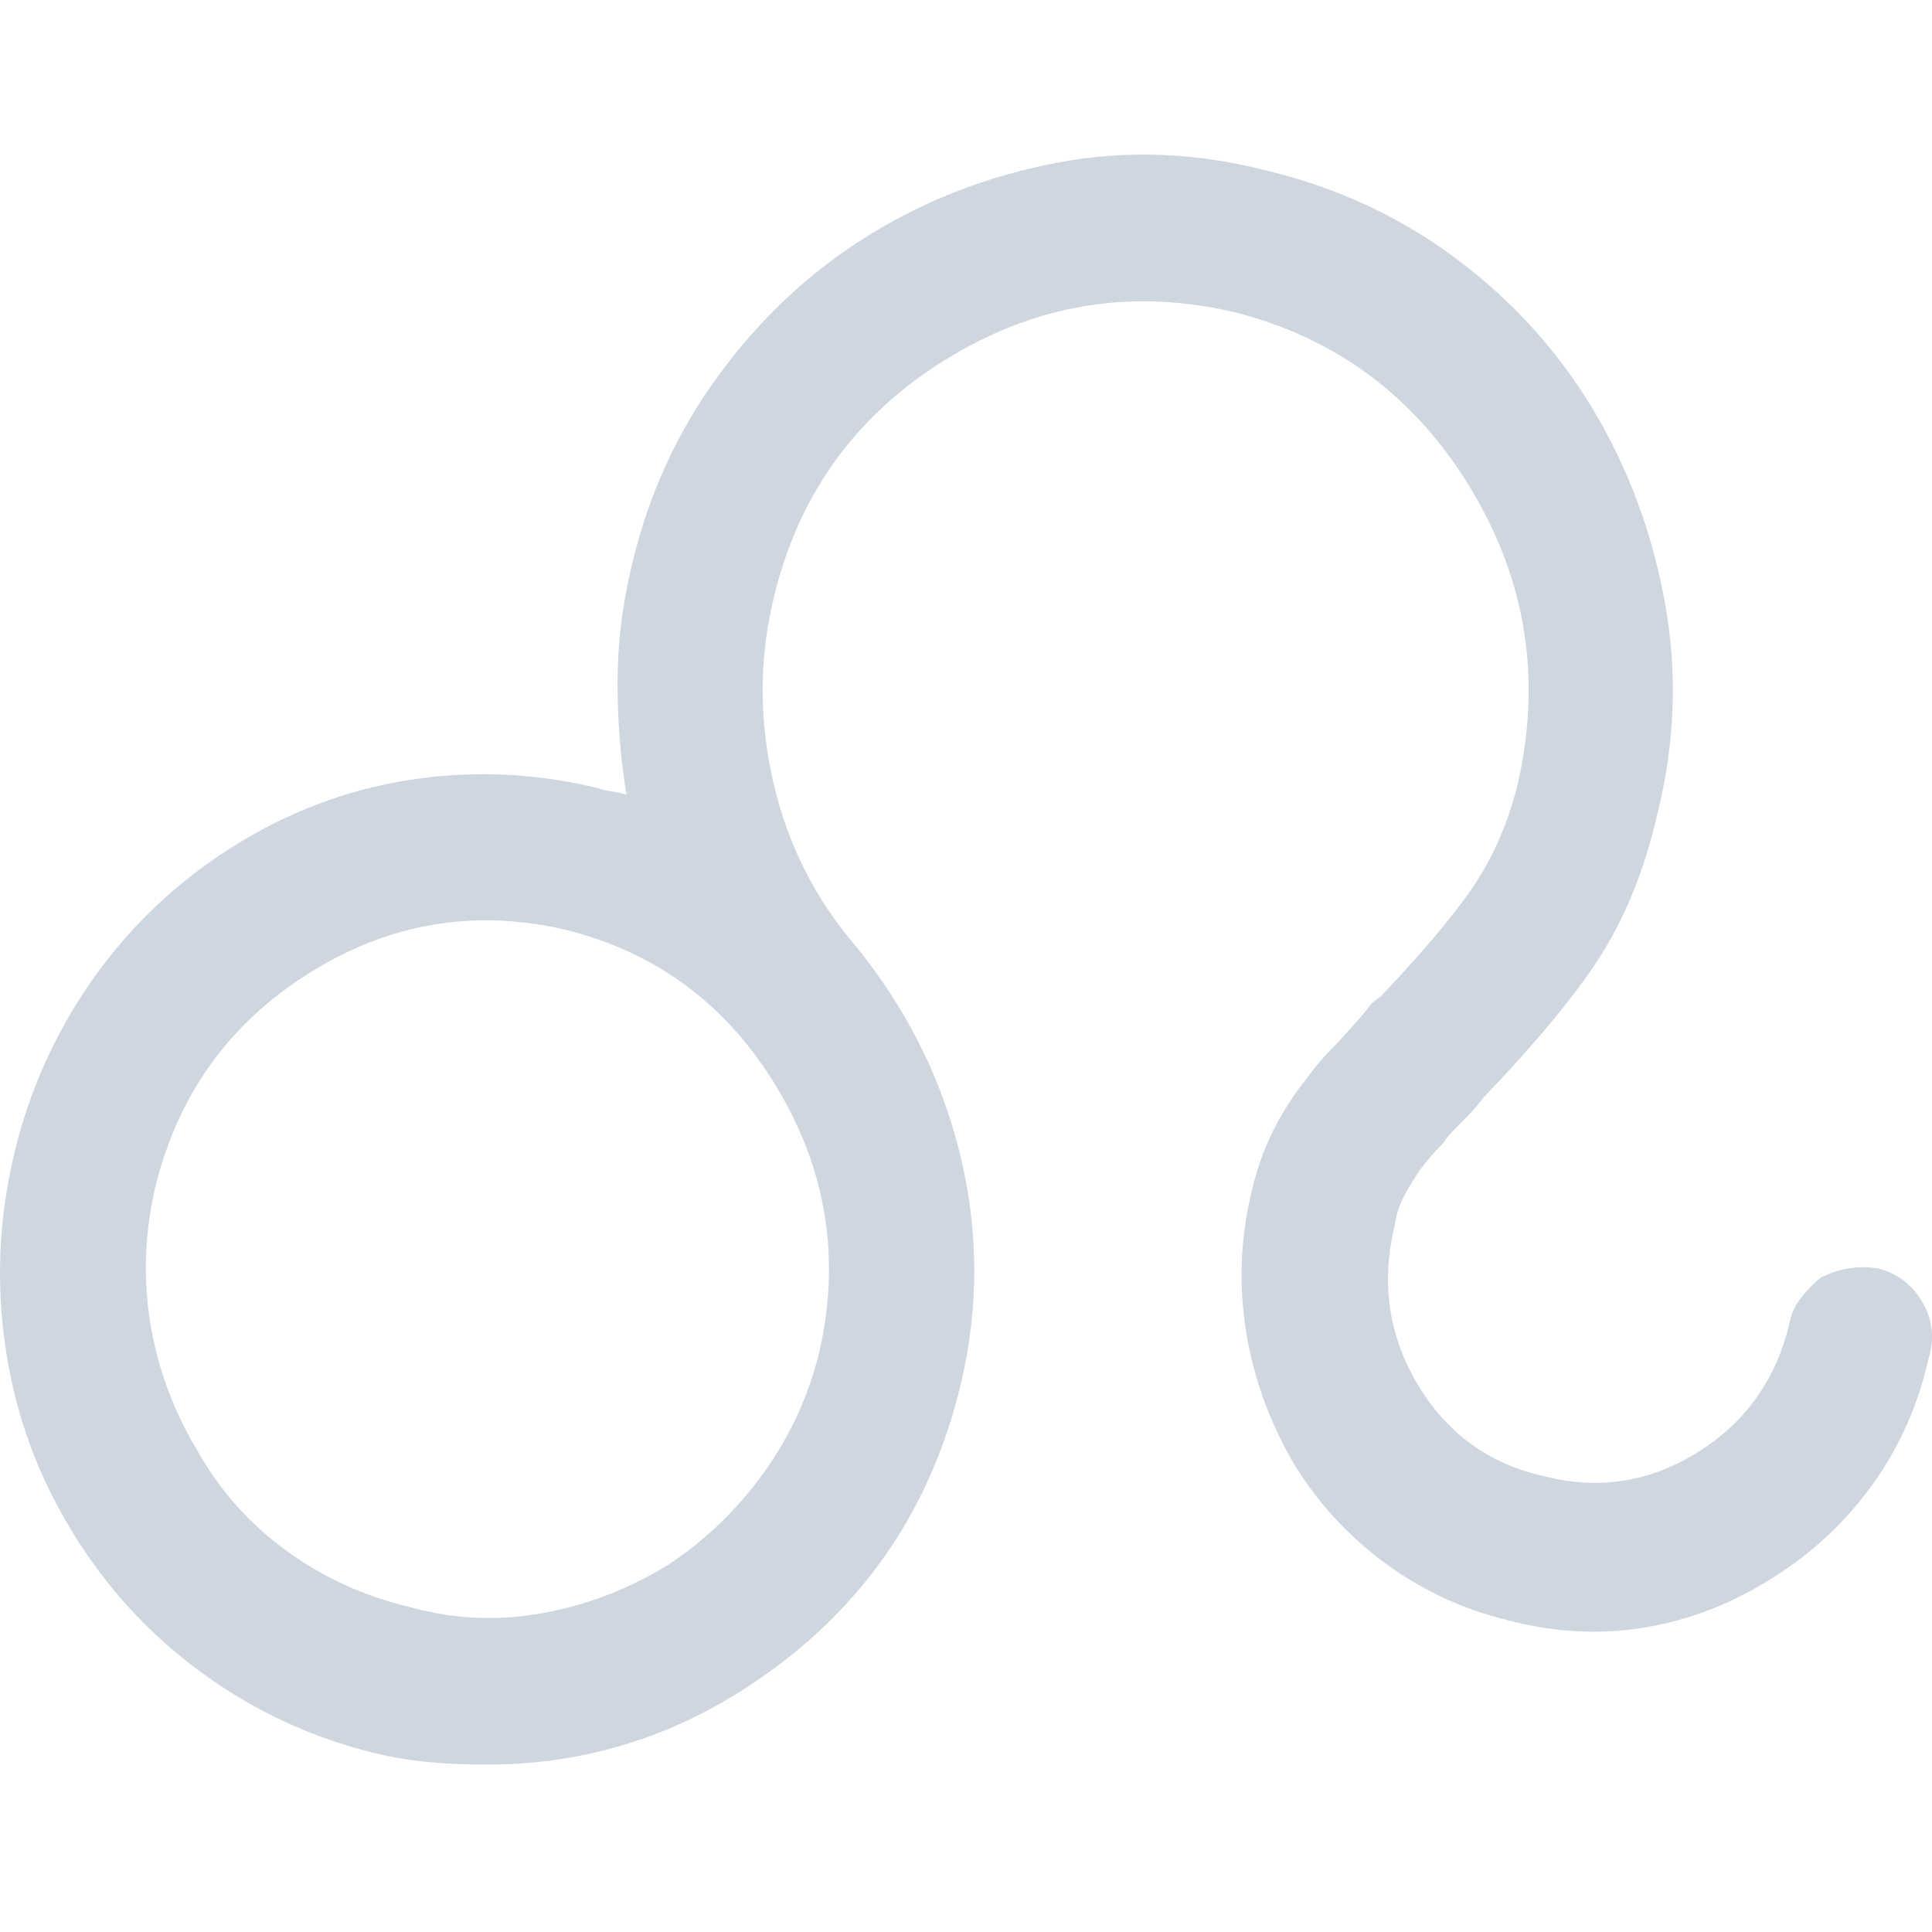
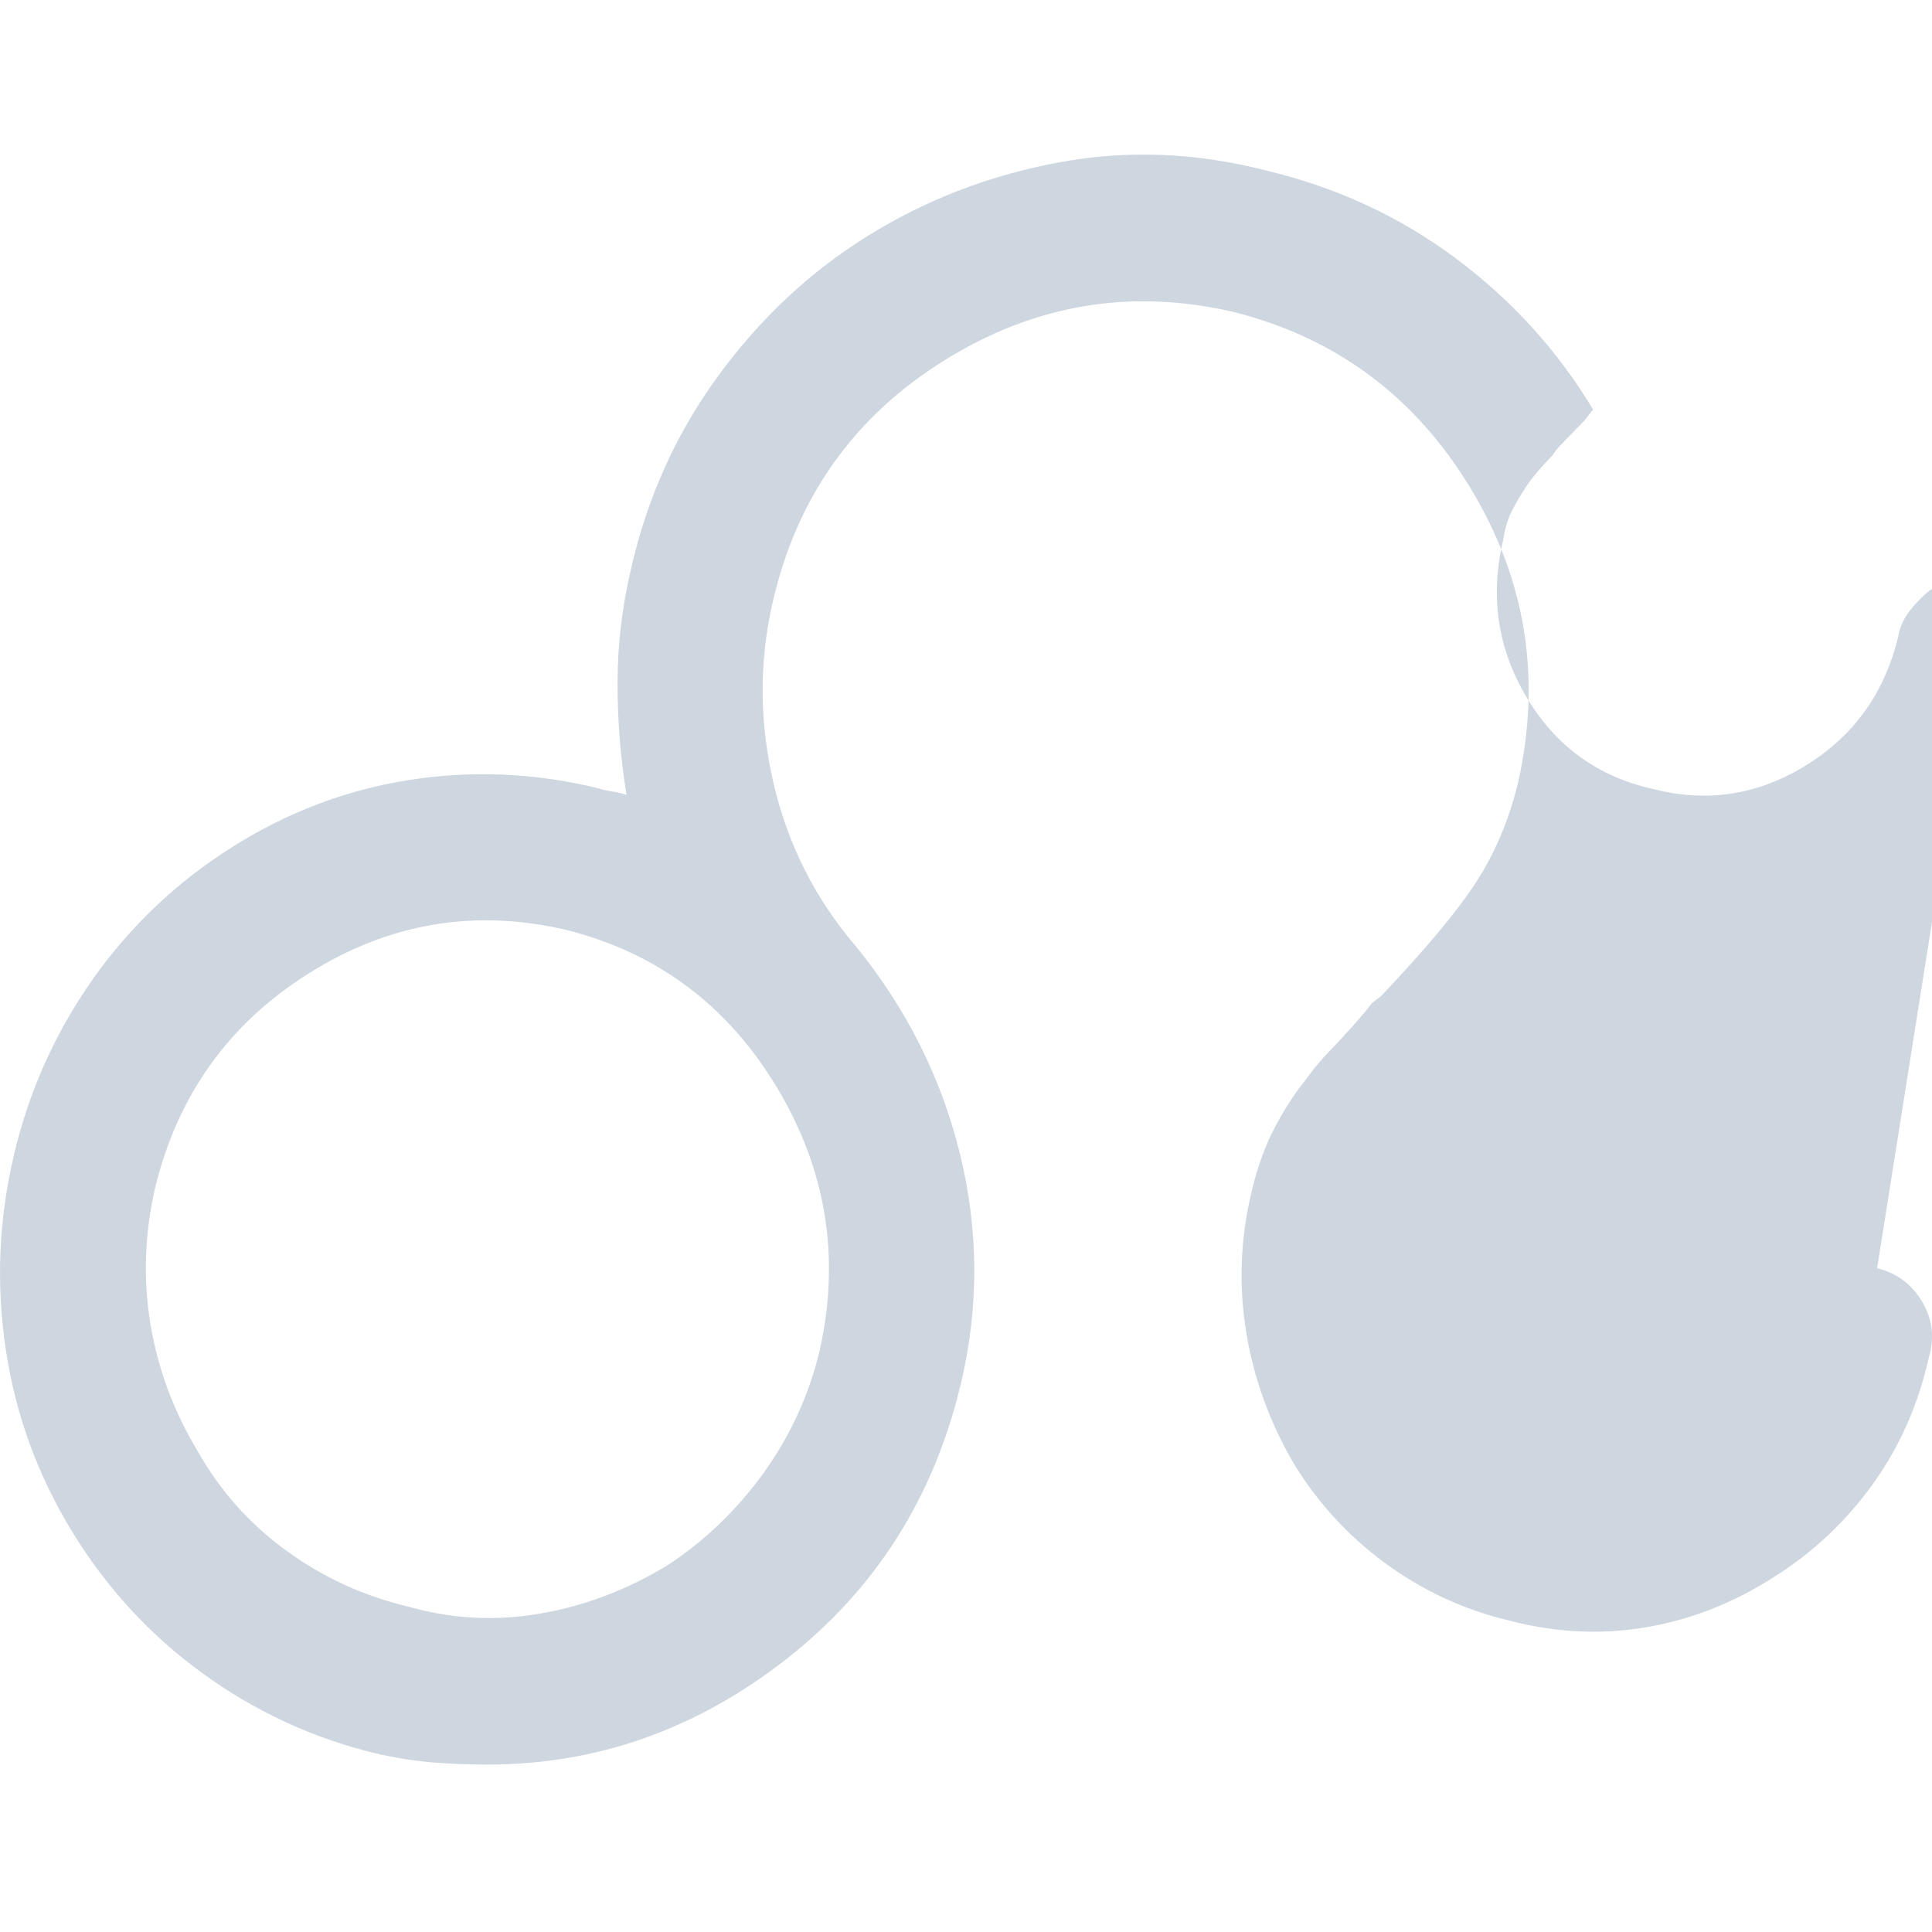
<svg xmlns="http://www.w3.org/2000/svg" width="17" height="17" viewBox="0 0 17 17">
  <g fill="none" fill-rule="evenodd">
    <g fill="#CED6E0">
      <g>
        <g>
-           <path d="M16.517 11.16c.171.04.303.138.395.292.092.154.112.318.06.493-.093.416-.258.788-.495 1.117-.237.328-.526.6-.869.815-.355.228-.73.375-1.126.442-.395.067-.797.047-1.205-.06-.395-.094-.757-.262-1.087-.503-.329-.242-.599-.537-.81-.885-.21-.363-.349-.745-.414-1.147-.066-.403-.053-.805.04-1.208.039-.174.091-.335.157-.483.066-.147.152-.295.257-.442l.138-.182c.053-.067.119-.14.198-.22.026-.028.076-.081.148-.162.072-.08.128-.147.168-.201l.079-.06c.395-.416.675-.752.84-1.007.164-.254.286-.543.365-.865.21-.925.072-1.79-.415-2.596-.487-.805-1.179-1.321-2.074-1.55-.909-.214-1.762-.073-2.559.424-.796.496-1.3 1.207-1.51 2.132-.12.524-.116 1.054.009 1.59.125.537.365 1.013.721 1.429.448.55.754 1.16.919 1.831.164.67.168 1.341.01 2.012-.237 1.006-.751 1.818-1.541 2.435-.79.617-1.666.926-2.628.926-.171 0-.336-.007-.494-.02-.158-.014-.322-.04-.494-.08-.553-.135-1.06-.37-1.52-.705-.462-.336-.844-.751-1.147-1.248-.303-.496-.497-1.03-.582-1.6-.086-.57-.063-1.136.069-1.7.131-.563.362-1.08.691-1.55.33-.469.738-.858 1.225-1.166.487-.309 1.008-.507 1.56-.594.554-.087 1.107-.064 1.66.07.04.014.083.024.129.03.046.007.089.017.128.03-.053-.321-.079-.65-.079-.985 0-.336.04-.671.119-1.006.144-.63.401-1.198.77-1.7.369-.504.807-.913 1.314-1.228.507-.315 1.063-.53 1.67-.644.605-.114 1.217-.09 1.836.07.62.148 1.176.406 1.67.775s.895.812 1.205 1.328c.31.517.52 1.083.632 1.7.112.618.089 1.241-.07 1.872-.105.456-.263.855-.473 1.197-.211.342-.56.768-1.047 1.278l-.08.1-.167.172c-.06.06-.096.104-.109.13-.053.054-.099.104-.138.151-.04.047-.073.09-.099.131-.053.08-.095.154-.128.221-.033.068-.056.148-.07.242-.118.496-.049.96.208 1.388.257.43.629.698 1.116.805.474.121.922.05 1.343-.211.422-.262.692-.64.81-1.137.014-.08.047-.154.1-.221.052-.067.111-.128.177-.181.079-.04.161-.067.247-.08.086-.014.168-.014.247 0zm-9.305.725c.184-.819.06-1.59-.375-2.315-.435-.724-1.054-1.187-1.857-1.388-.804-.188-1.558-.06-2.262.382-.705.443-1.156 1.074-1.354 1.892-.092.402-.105.801-.04 1.197.067.396.205.768.416 1.117.197.349.457.64.78.875s.682.4 1.077.493c.382.108.767.128 1.155.06.389-.066.761-.207 1.117-.422.329-.215.612-.486.85-.815.236-.329.4-.687.493-1.076z" transform="translate(-908, -2437) translate(767, 2309) translate(141, 128)" />
+           <path d="M16.517 11.16c.171.04.303.138.395.292.092.154.112.318.06.493-.093.416-.258.788-.495 1.117-.237.328-.526.6-.869.815-.355.228-.73.375-1.126.442-.395.067-.797.047-1.205-.06-.395-.094-.757-.262-1.087-.503-.329-.242-.599-.537-.81-.885-.21-.363-.349-.745-.414-1.147-.066-.403-.053-.805.04-1.208.039-.174.091-.335.157-.483.066-.147.152-.295.257-.442l.138-.182c.053-.067.119-.14.198-.22.026-.028.076-.081.148-.162.072-.08.128-.147.168-.201l.079-.06c.395-.416.675-.752.84-1.007.164-.254.286-.543.365-.865.21-.925.072-1.79-.415-2.596-.487-.805-1.179-1.321-2.074-1.55-.909-.214-1.762-.073-2.559.424-.796.496-1.3 1.207-1.51 2.132-.12.524-.116 1.054.009 1.59.125.537.365 1.013.721 1.429.448.55.754 1.16.919 1.831.164.67.168 1.341.01 2.012-.237 1.006-.751 1.818-1.541 2.435-.79.617-1.666.926-2.628.926-.171 0-.336-.007-.494-.02-.158-.014-.322-.04-.494-.08-.553-.135-1.06-.37-1.52-.705-.462-.336-.844-.751-1.147-1.248-.303-.496-.497-1.03-.582-1.6-.086-.57-.063-1.136.069-1.7.131-.563.362-1.08.691-1.55.33-.469.738-.858 1.225-1.166.487-.309 1.008-.507 1.56-.594.554-.087 1.107-.064 1.66.07.04.014.083.024.129.03.046.007.089.017.128.03-.053-.321-.079-.65-.079-.985 0-.336.04-.671.119-1.006.144-.63.401-1.198.77-1.7.369-.504.807-.913 1.314-1.228.507-.315 1.063-.53 1.67-.644.605-.114 1.217-.09 1.836.07.62.148 1.176.406 1.67.775s.895.812 1.205 1.328l-.08.1-.167.172c-.06.06-.096.104-.109.13-.053.054-.099.104-.138.151-.04.047-.073.09-.099.131-.053.08-.095.154-.128.221-.033.068-.056.148-.07.242-.118.496-.049.96.208 1.388.257.43.629.698 1.116.805.474.121.922.05 1.343-.211.422-.262.692-.64.81-1.137.014-.08.047-.154.1-.221.052-.067.111-.128.177-.181.079-.04.161-.067.247-.08.086-.014.168-.014.247 0zm-9.305.725c.184-.819.06-1.59-.375-2.315-.435-.724-1.054-1.187-1.857-1.388-.804-.188-1.558-.06-2.262.382-.705.443-1.156 1.074-1.354 1.892-.092.402-.105.801-.04 1.197.067.396.205.768.416 1.117.197.349.457.64.78.875s.682.4 1.077.493c.382.108.767.128 1.155.06.389-.066.761-.207 1.117-.422.329-.215.612-.486.85-.815.236-.329.4-.687.493-1.076z" transform="translate(-908, -2437) translate(767, 2309) translate(141, 128)" />
        </g>
      </g>
    </g>
  </g>
</svg>